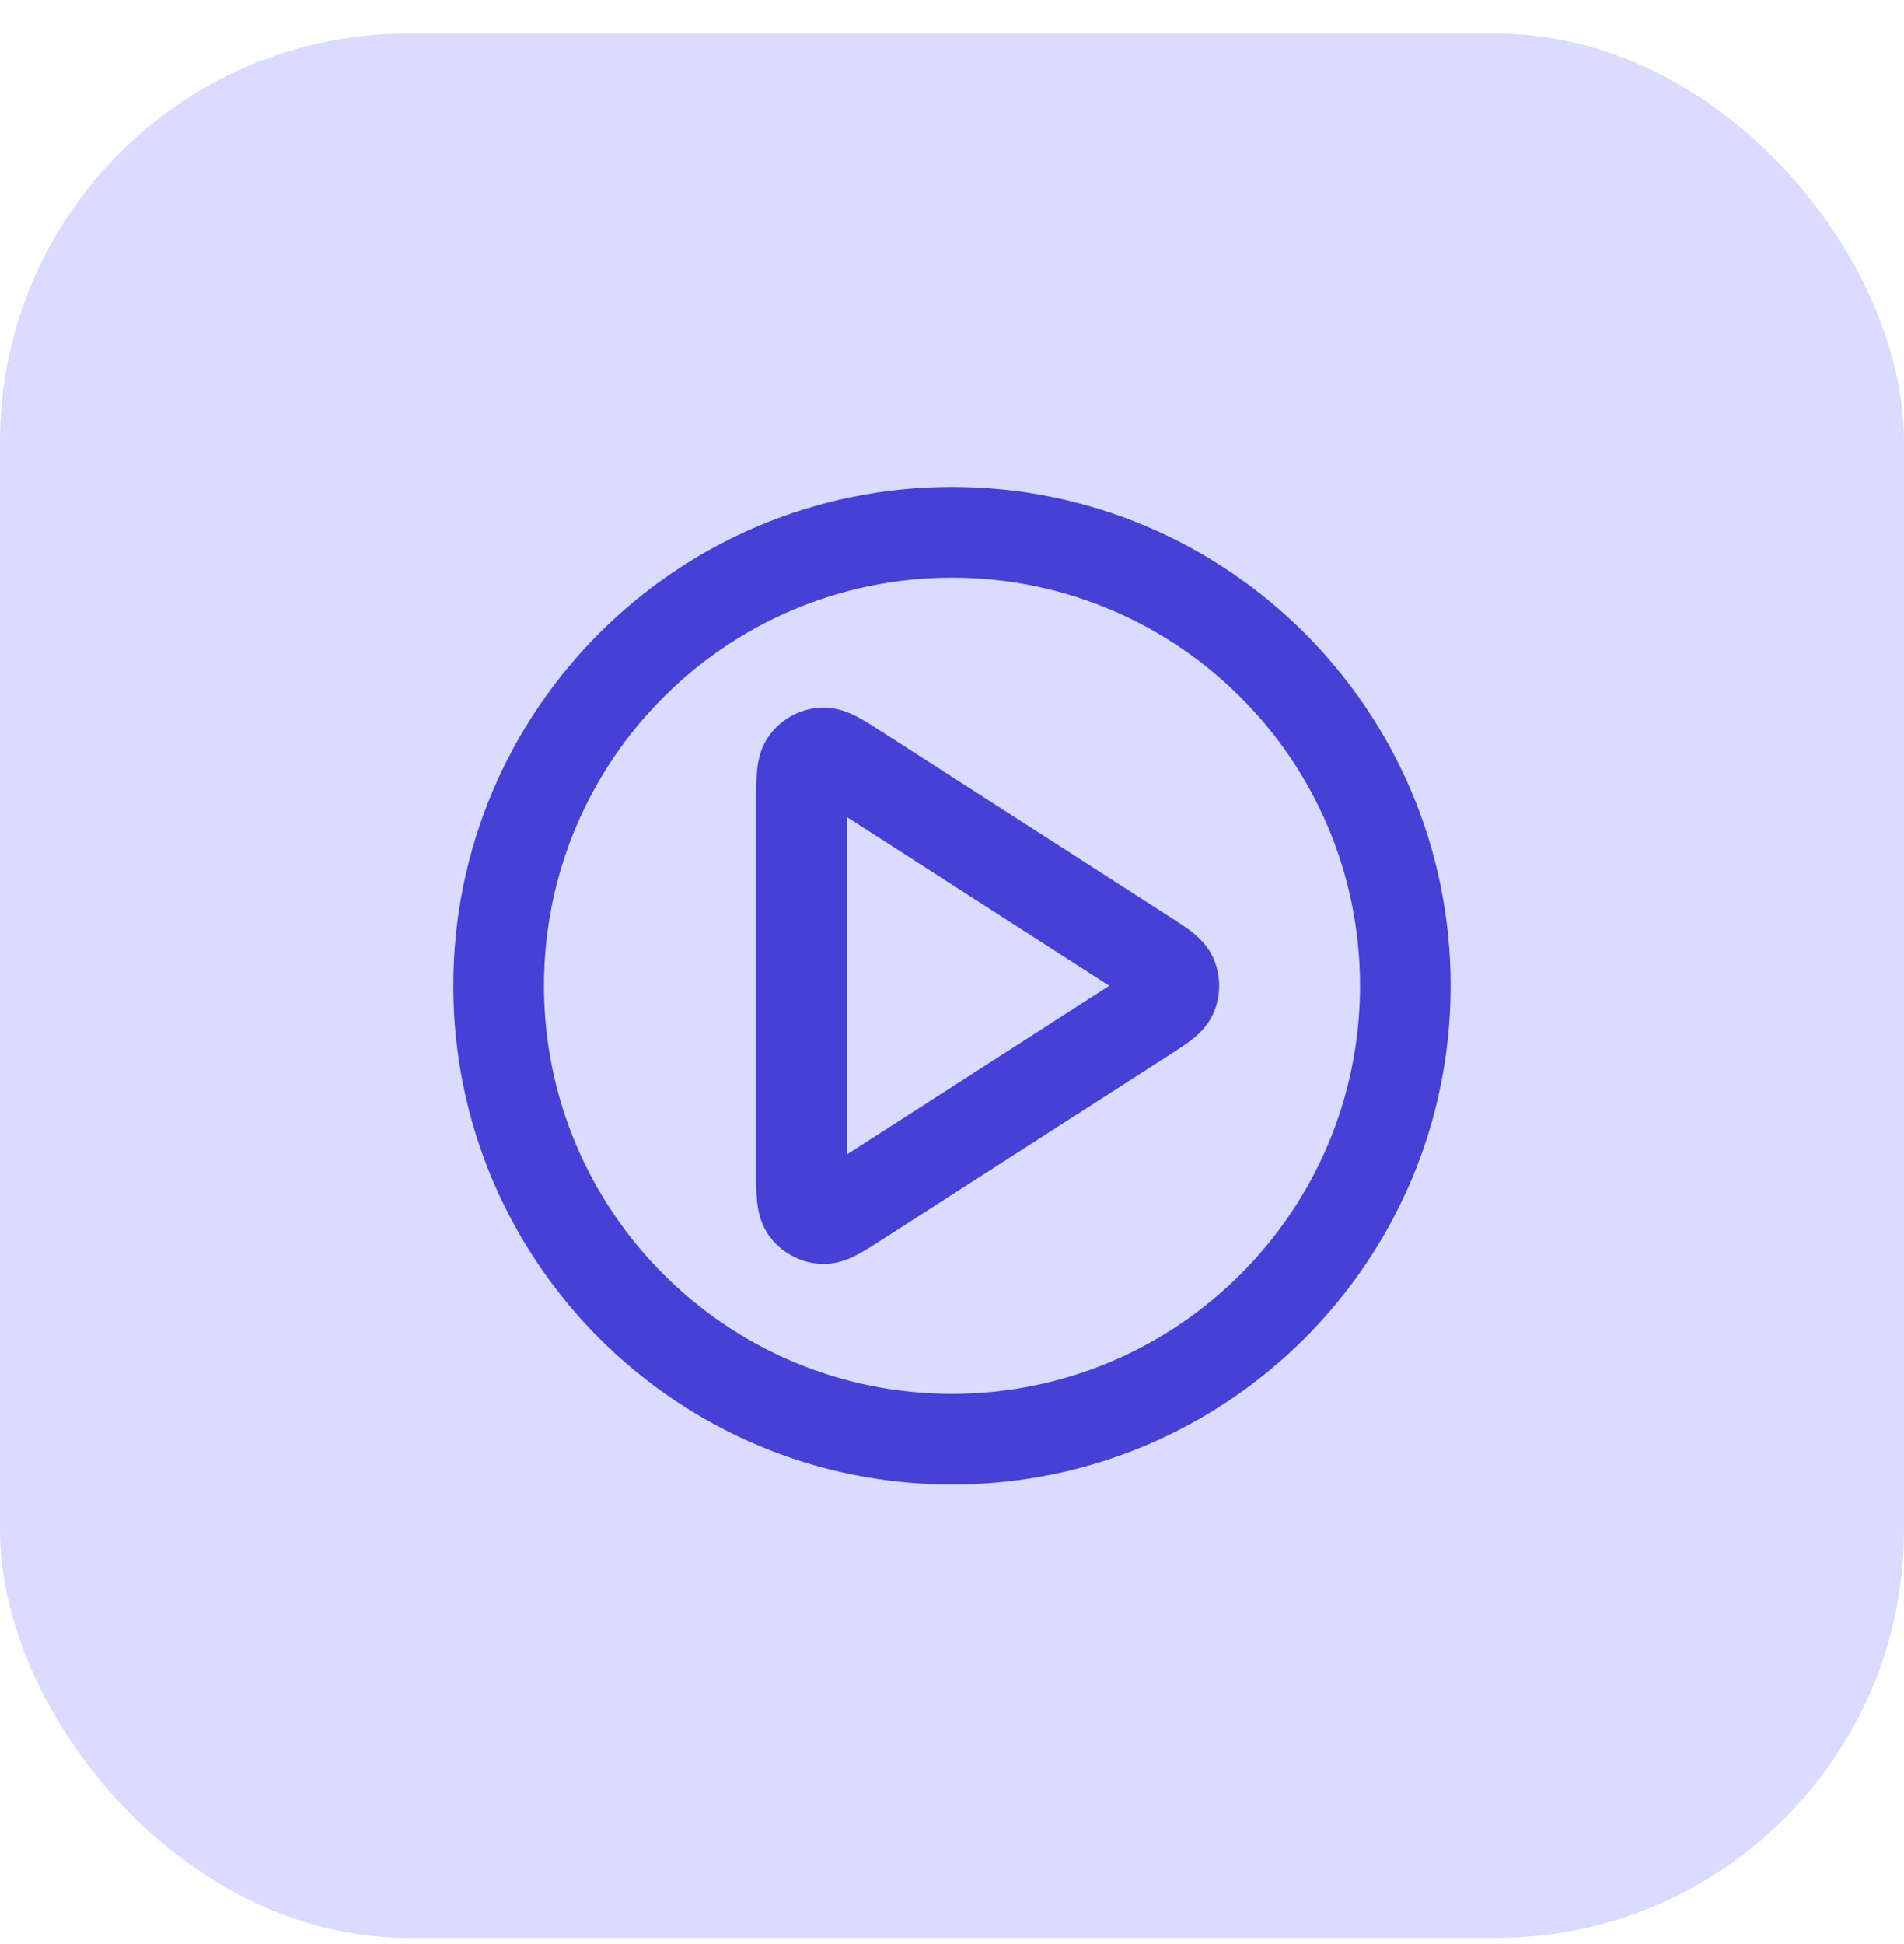
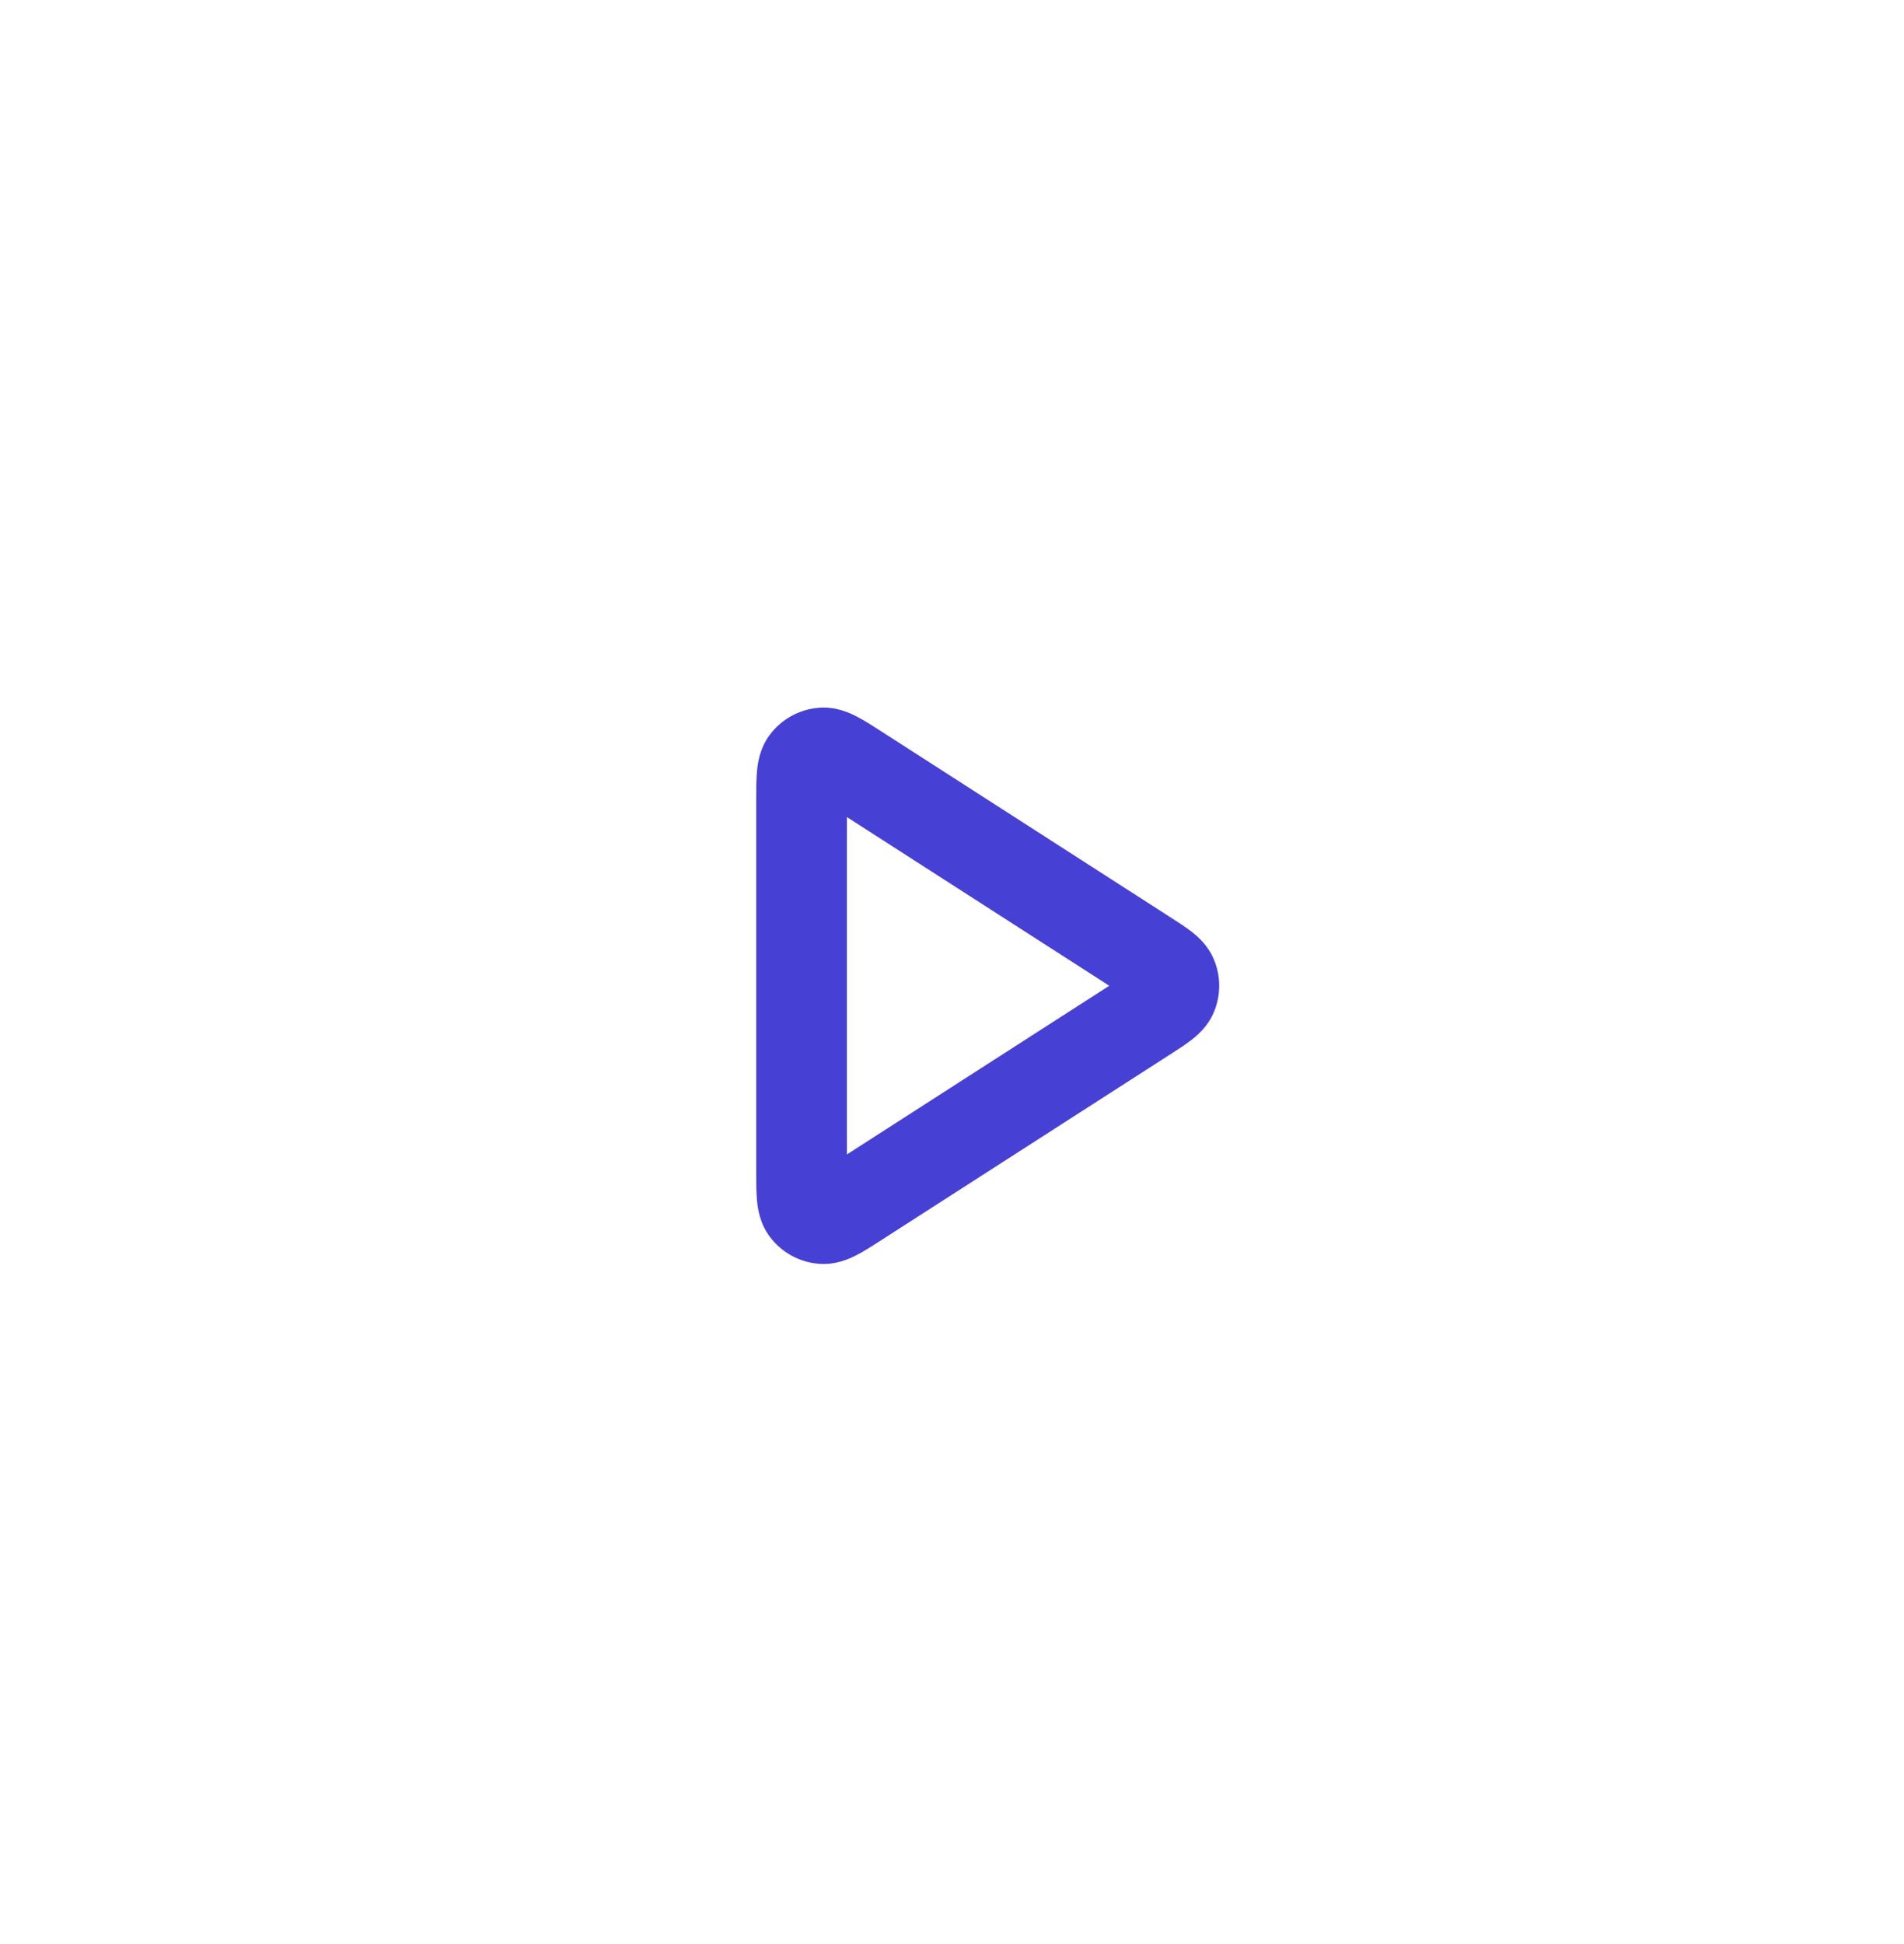
<svg xmlns="http://www.w3.org/2000/svg" width="48" height="49" viewBox="0 0 48 49" fill="none">
-   <rect y="0.846" width="48" height="48" rx="10.286" fill="#D9DBFF" />
-   <path fill-rule="evenodd" clip-rule="evenodd" d="M24 14.56C18.319 14.56 13.714 19.165 13.714 24.846C13.714 30.526 18.319 35.132 24 35.132C29.681 35.132 34.286 30.526 34.286 24.846C34.286 19.165 29.681 14.56 24 14.56ZM11.428 24.846C11.428 17.903 17.057 12.274 24 12.274C30.943 12.274 36.571 17.903 36.571 24.846C36.571 31.789 30.943 37.417 24 37.417C17.057 37.417 11.428 31.789 11.428 24.846Z" fill="#4740D4" />
  <path fill-rule="evenodd" clip-rule="evenodd" d="M22.202 18.424C22.213 18.431 22.224 18.438 22.234 18.445L29.5 23.116C29.51 23.122 29.52 23.129 29.529 23.135C29.702 23.246 29.891 23.367 30.041 23.484C30.201 23.609 30.452 23.828 30.601 24.179C30.781 24.606 30.781 25.087 30.601 25.514C30.452 25.865 30.201 26.084 30.041 26.208C29.891 26.326 29.702 26.447 29.529 26.558C29.52 26.564 29.51 26.57 29.5 26.577L22.234 31.247C22.224 31.254 22.213 31.261 22.202 31.268C22.001 31.397 21.79 31.533 21.604 31.63C21.417 31.727 21.077 31.885 20.657 31.855C20.161 31.82 19.705 31.57 19.407 31.172C19.154 30.835 19.103 30.464 19.084 30.254C19.065 30.045 19.065 29.794 19.065 29.555C19.065 29.543 19.065 29.53 19.065 29.517V20.176C19.065 20.163 19.065 20.15 19.065 20.137C19.065 19.898 19.065 19.647 19.084 19.439C19.103 19.229 19.154 18.858 19.407 18.52C19.705 18.122 20.161 17.873 20.657 17.838C21.077 17.808 21.417 17.965 21.604 18.063C21.79 18.16 22.001 18.295 22.202 18.424ZM21.35 20.594V29.098L27.965 24.846L21.35 20.594Z" fill="#4740D4" />
</svg>